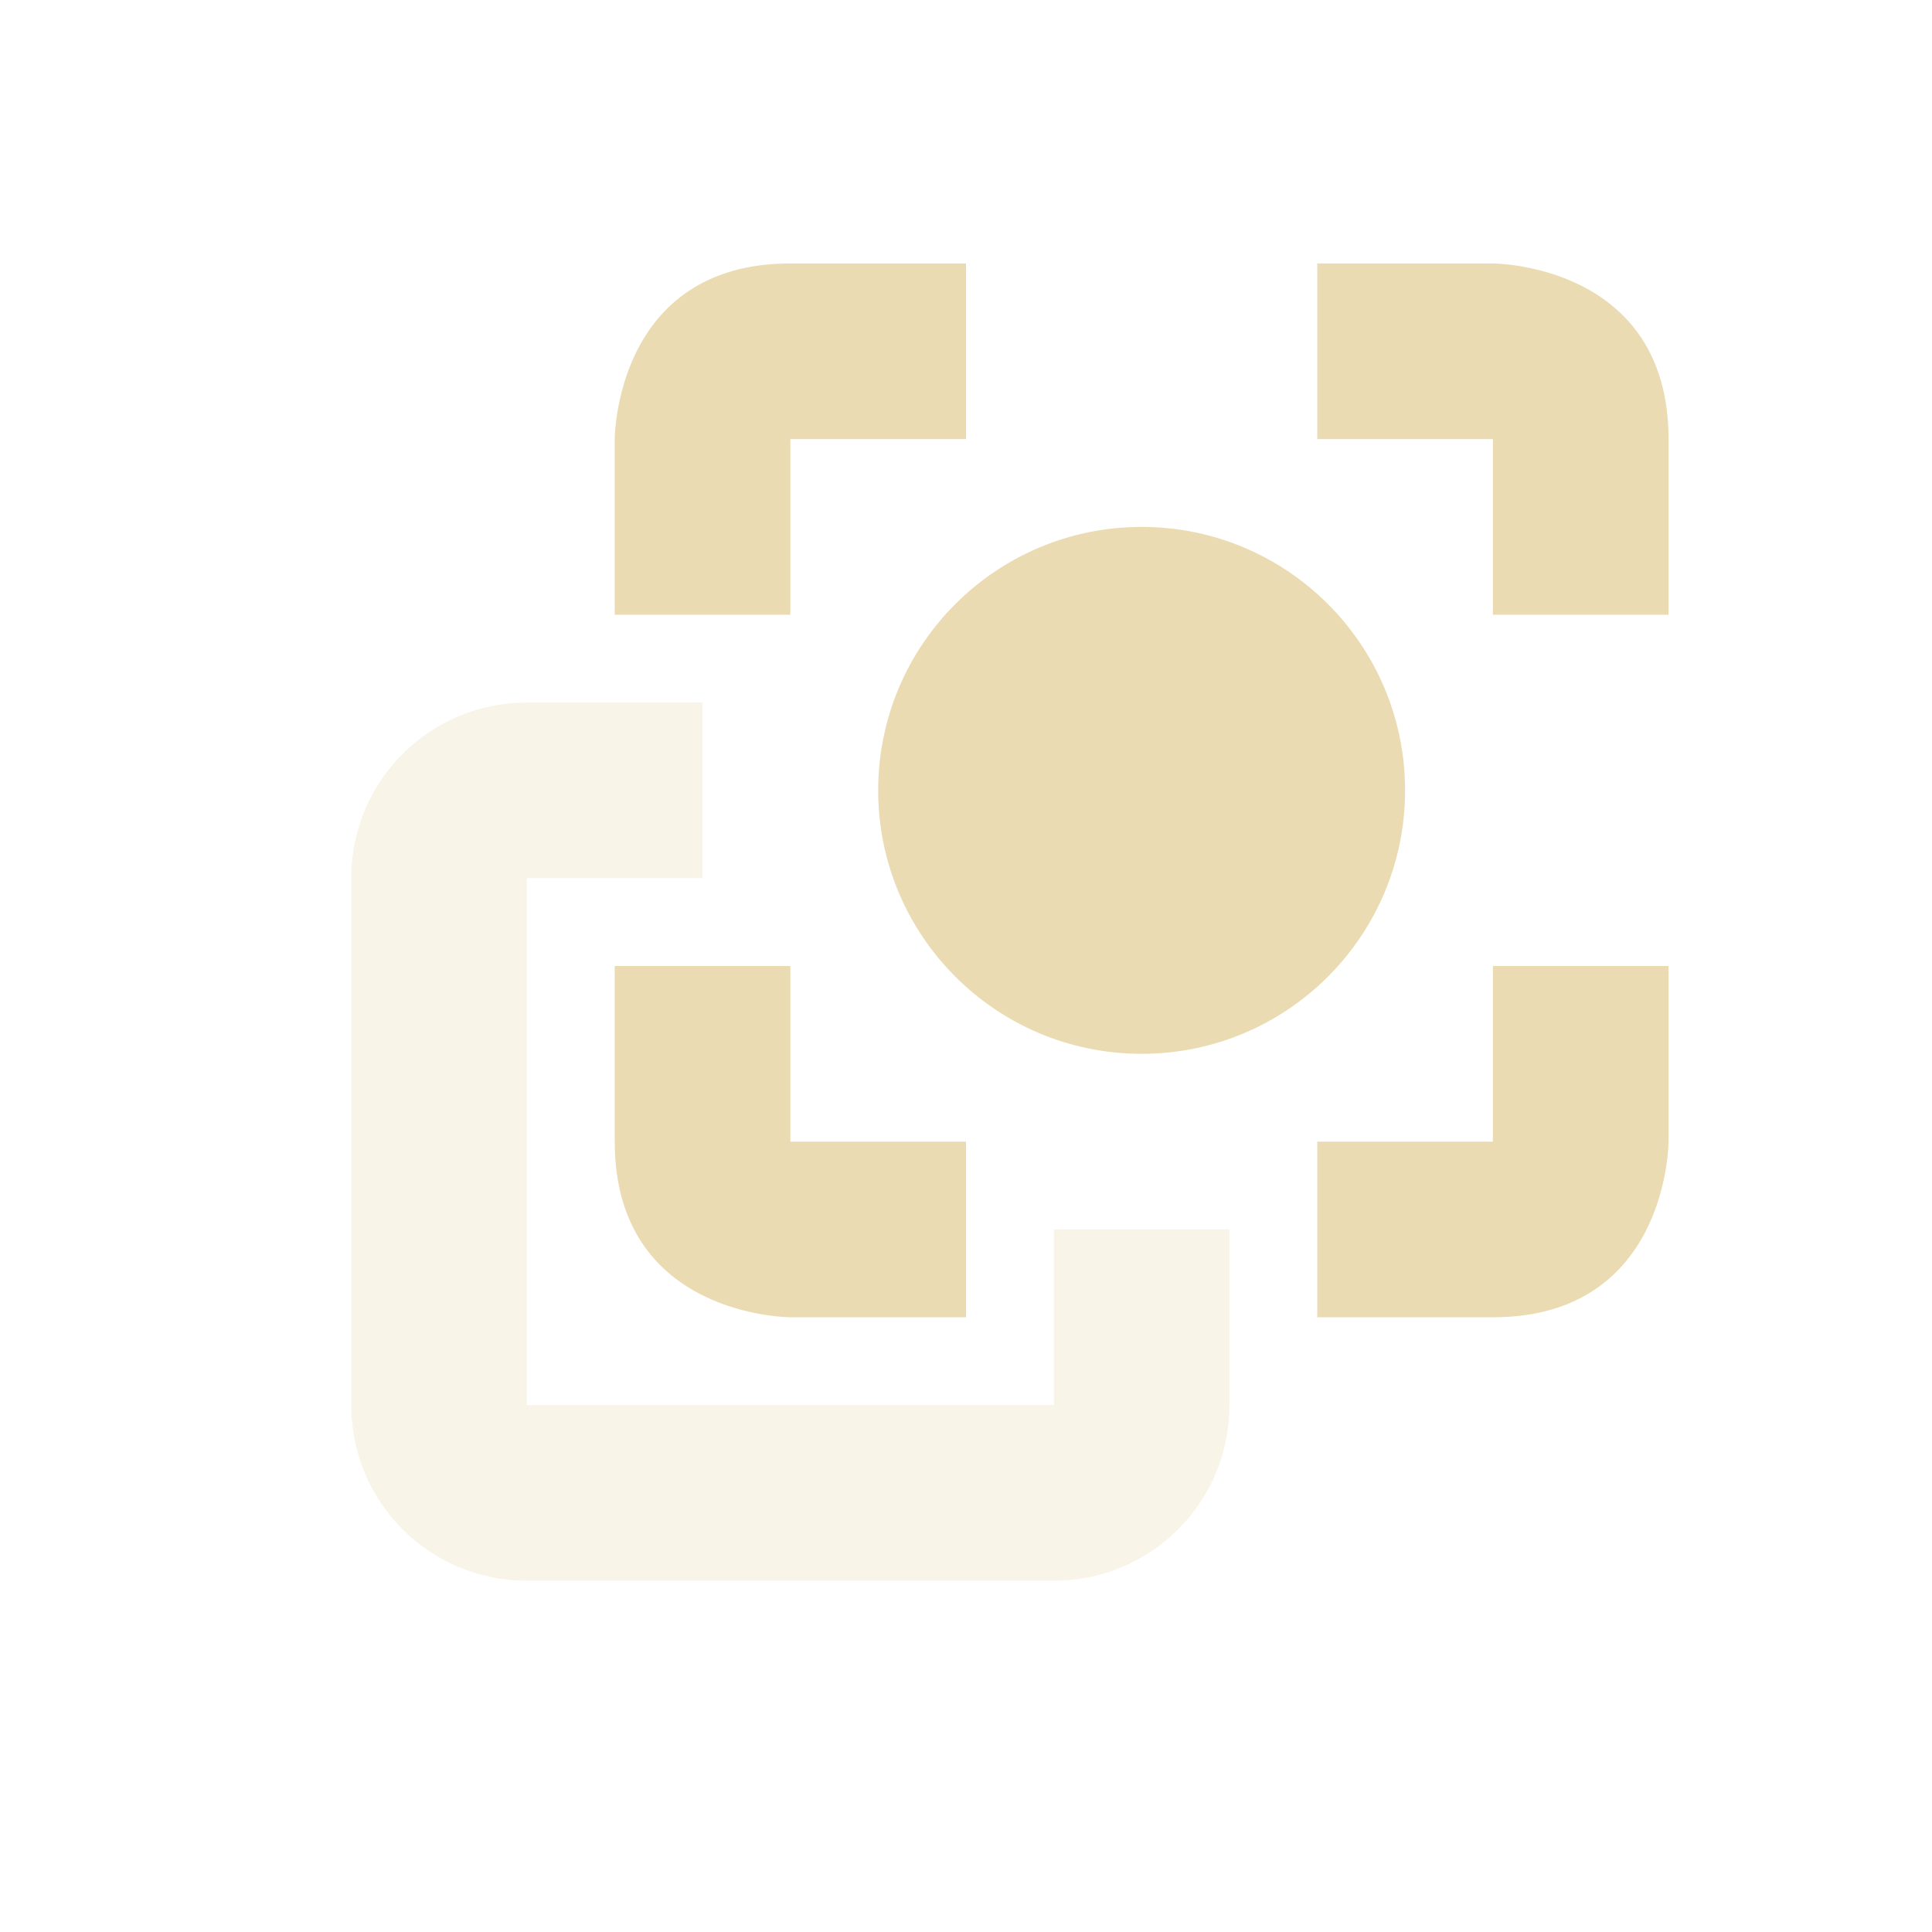
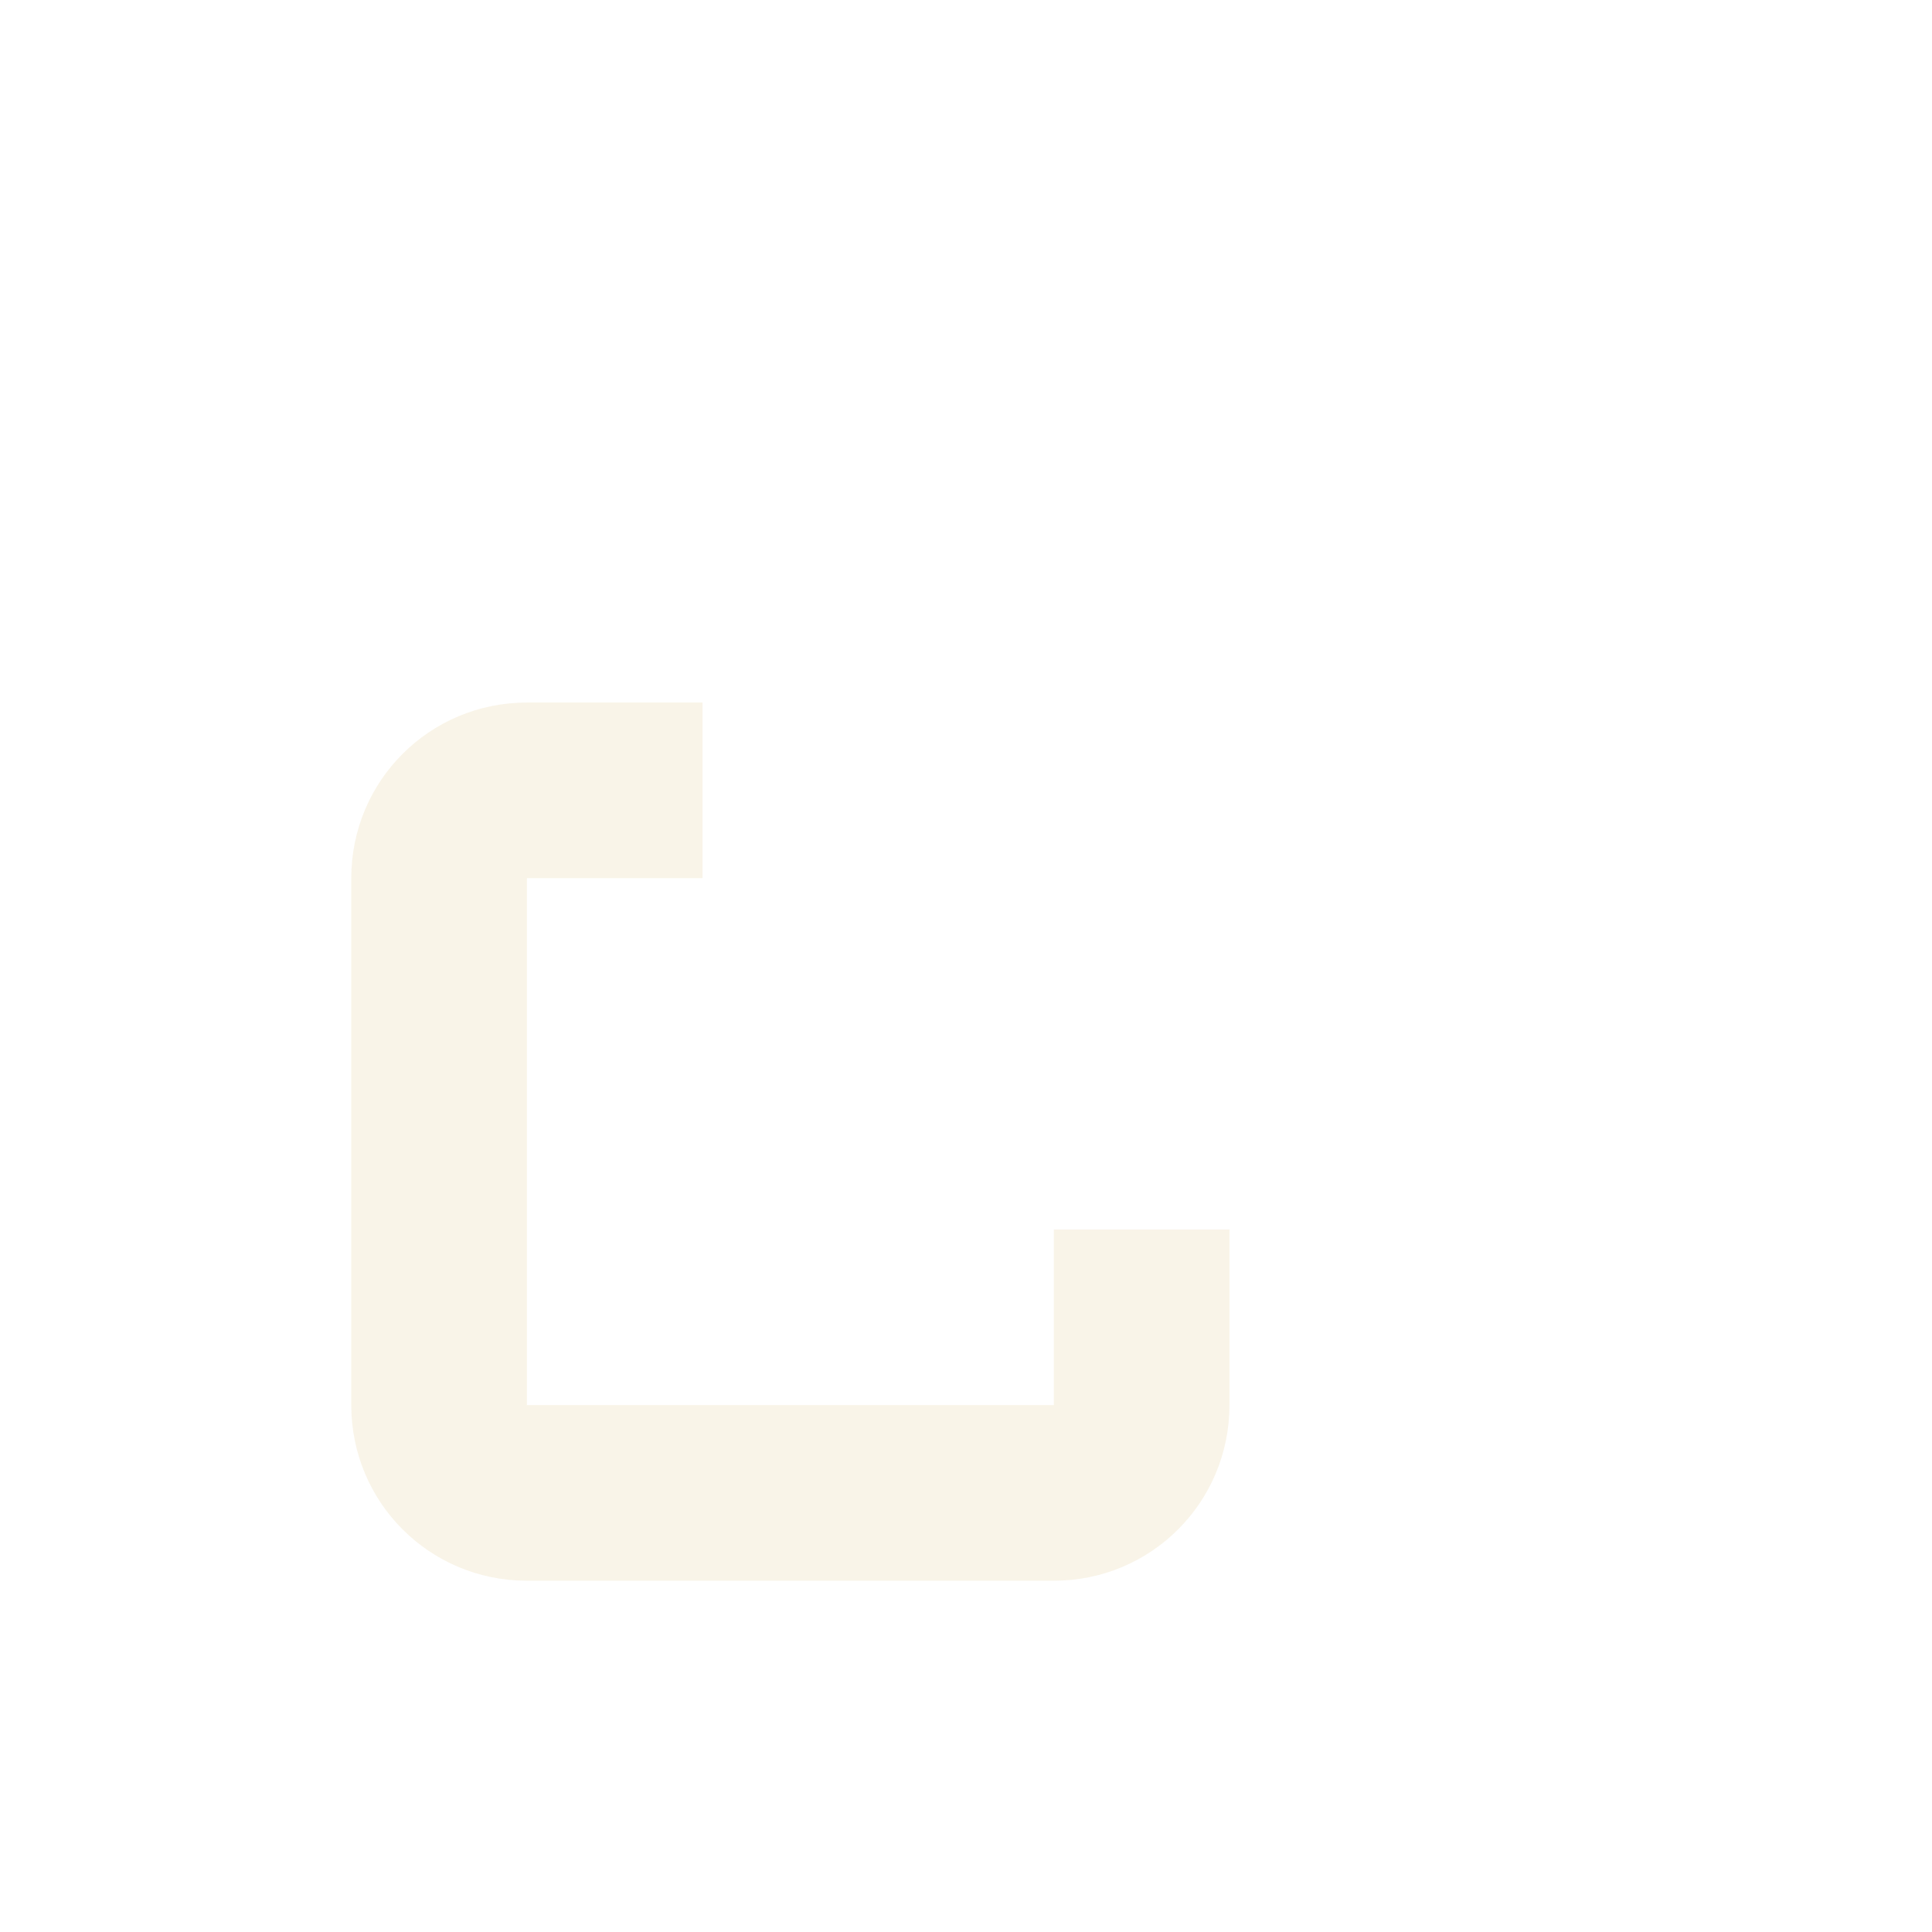
<svg xmlns="http://www.w3.org/2000/svg" width="22" height="22" version="1.1">
  <defs>
    <style type="text/css">.ColorScheme-Text { color:#ebdbb2; } .ColorScheme-Highlight { color:#458588; }</style>
  </defs>
  <path class="ColorScheme-Text" d="m6 8c-1.108 0-2 0.892-2 2v6c0 1.108 0.892 2 2 2h6c1.108 0 2-0.892 2-2v-2h-2v2h-6v-6h2v-2z" fill="currentColor" opacity=".3" />
-   <path class="ColorScheme-Text" d="m9 3c-2 0-2 2-2 2v2h2v-2h2v-2zm6 0v2h2v2h2v-2c0-2-2-2-2-2zm-2 3c-1.657 0-3 1.343-3 3s1.343 3 3 3 3-1.343 3-3-1.343-3-3-3zm-6 5v2c0 2 2 2 2 2h2v-2h-2v-2zm10 0v2h-2v2h2c2 0 2-2 2-2v-2z" fill="currentColor" />
</svg>